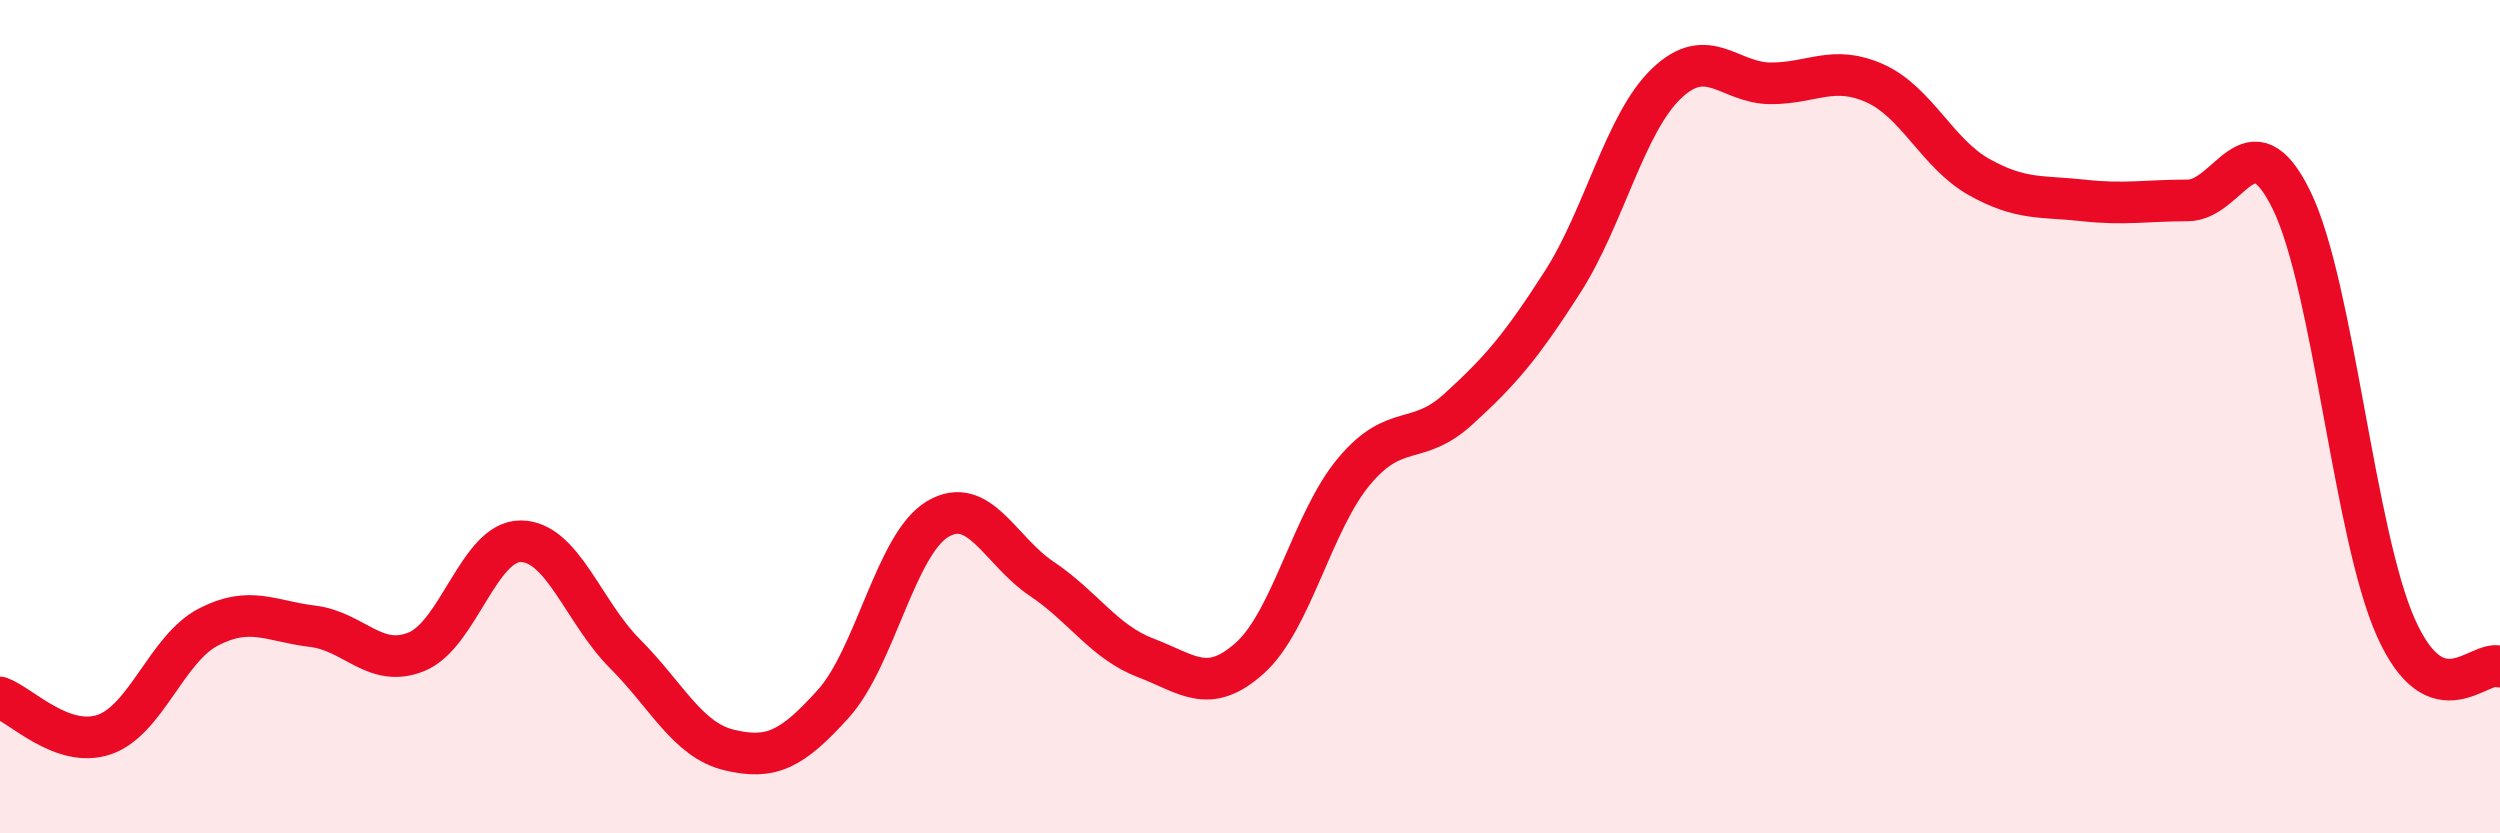
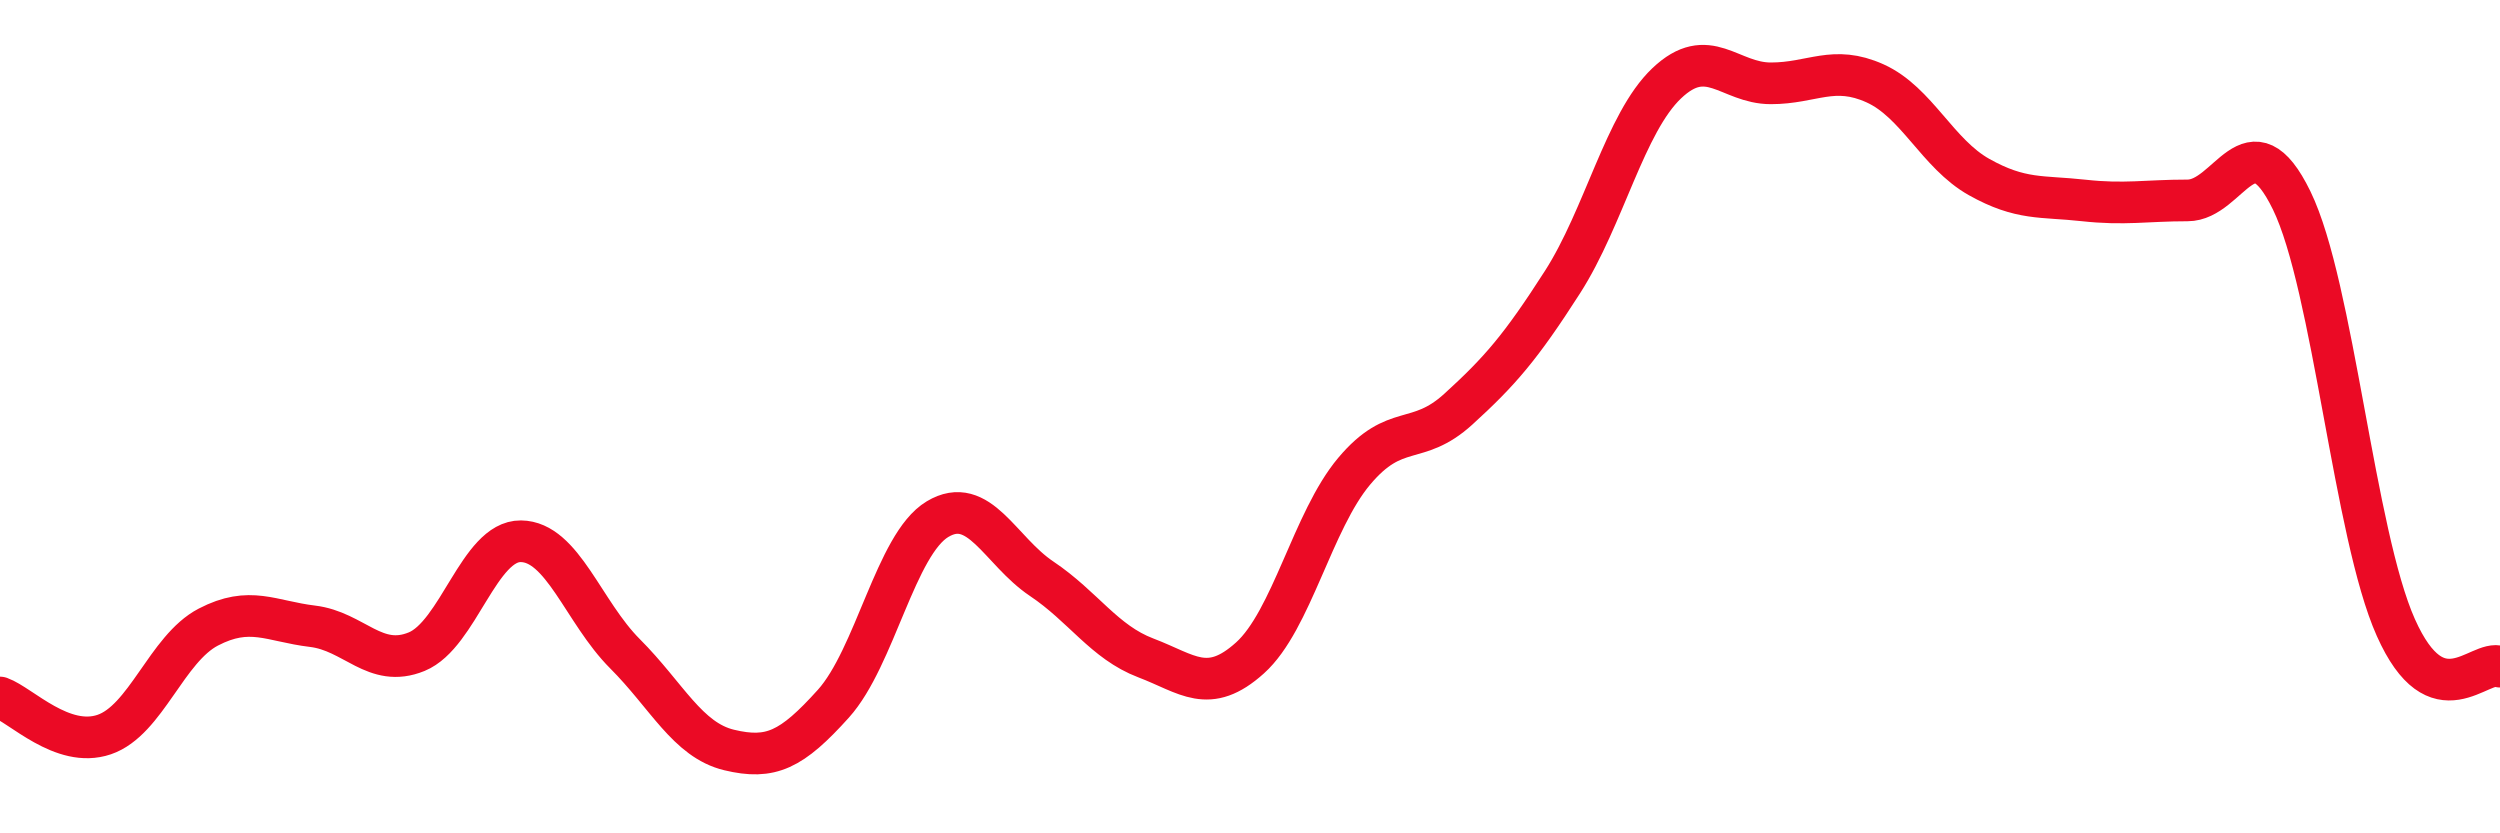
<svg xmlns="http://www.w3.org/2000/svg" width="60" height="20" viewBox="0 0 60 20">
-   <path d="M 0,16.74 C 0.5,16.92 1.5,17.97 2.5,17.63 C 3.5,17.29 4,15.57 5,15.05 C 6,14.53 6.5,14.91 7.5,15.03 C 8.5,15.15 9,16.05 10,15.64 C 11,15.23 11.5,12.98 12.5,12.99 C 13.5,13 14,14.69 15,15.69 C 16,16.69 16.5,17.76 17.5,18 C 18.5,18.24 19,18 20,16.89 C 21,15.78 21.5,13.06 22.5,12.46 C 23.5,11.86 24,13.22 25,13.89 C 26,14.56 26.5,15.41 27.5,15.79 C 28.5,16.17 29,16.69 30,15.79 C 31,14.89 31.5,12.5 32.5,11.31 C 33.5,10.12 34,10.73 35,9.82 C 36,8.91 36.5,8.33 37.5,6.77 C 38.5,5.21 39,2.95 40,2 C 41,1.05 41.5,2 42.5,2 C 43.5,2 44,1.55 45,2 C 46,2.45 46.5,3.69 47.5,4.25 C 48.5,4.81 49,4.7 50,4.81 C 51,4.92 51.5,4.81 52.5,4.81 C 53.5,4.81 54,2.76 55,4.81 C 56,6.86 56.5,12.82 57.5,15.06 C 58.5,17.3 59.5,15.81 60,16L60 20L0 20Z" fill="#EB0A25" opacity="0.1" stroke-linecap="round" stroke-linejoin="round" />
  <path d="M 0,16.74 C 0.5,16.92 1.5,17.97 2.5,17.63 C 3.5,17.29 4,15.57 5,15.05 C 6,14.53 6.5,14.91 7.5,15.03 C 8.5,15.15 9,16.05 10,15.64 C 11,15.23 11.5,12.98 12.5,12.99 C 13.5,13 14,14.69 15,15.69 C 16,16.69 16.5,17.76 17.5,18 C 18.5,18.24 19,18 20,16.89 C 21,15.78 21.5,13.06 22.5,12.46 C 23.5,11.86 24,13.22 25,13.89 C 26,14.56 26.5,15.41 27.5,15.79 C 28.5,16.17 29,16.69 30,15.79 C 31,14.89 31.5,12.5 32.5,11.31 C 33.5,10.12 34,10.73 35,9.82 C 36,8.91 36.5,8.33 37.5,6.77 C 38.5,5.21 39,2.95 40,2 C 41,1.05 41.5,2 42.5,2 C 43.5,2 44,1.55 45,2 C 46,2.45 46.5,3.69 47.5,4.25 C 48.5,4.81 49,4.7 50,4.81 C 51,4.92 51.5,4.81 52.5,4.81 C 53.5,4.81 54,2.76 55,4.81 C 56,6.86 56.5,12.82 57.5,15.06 C 58.5,17.3 59.5,15.81 60,16" stroke="#EB0A25" stroke-width="1" fill="none" stroke-linecap="round" stroke-linejoin="round" />
</svg>